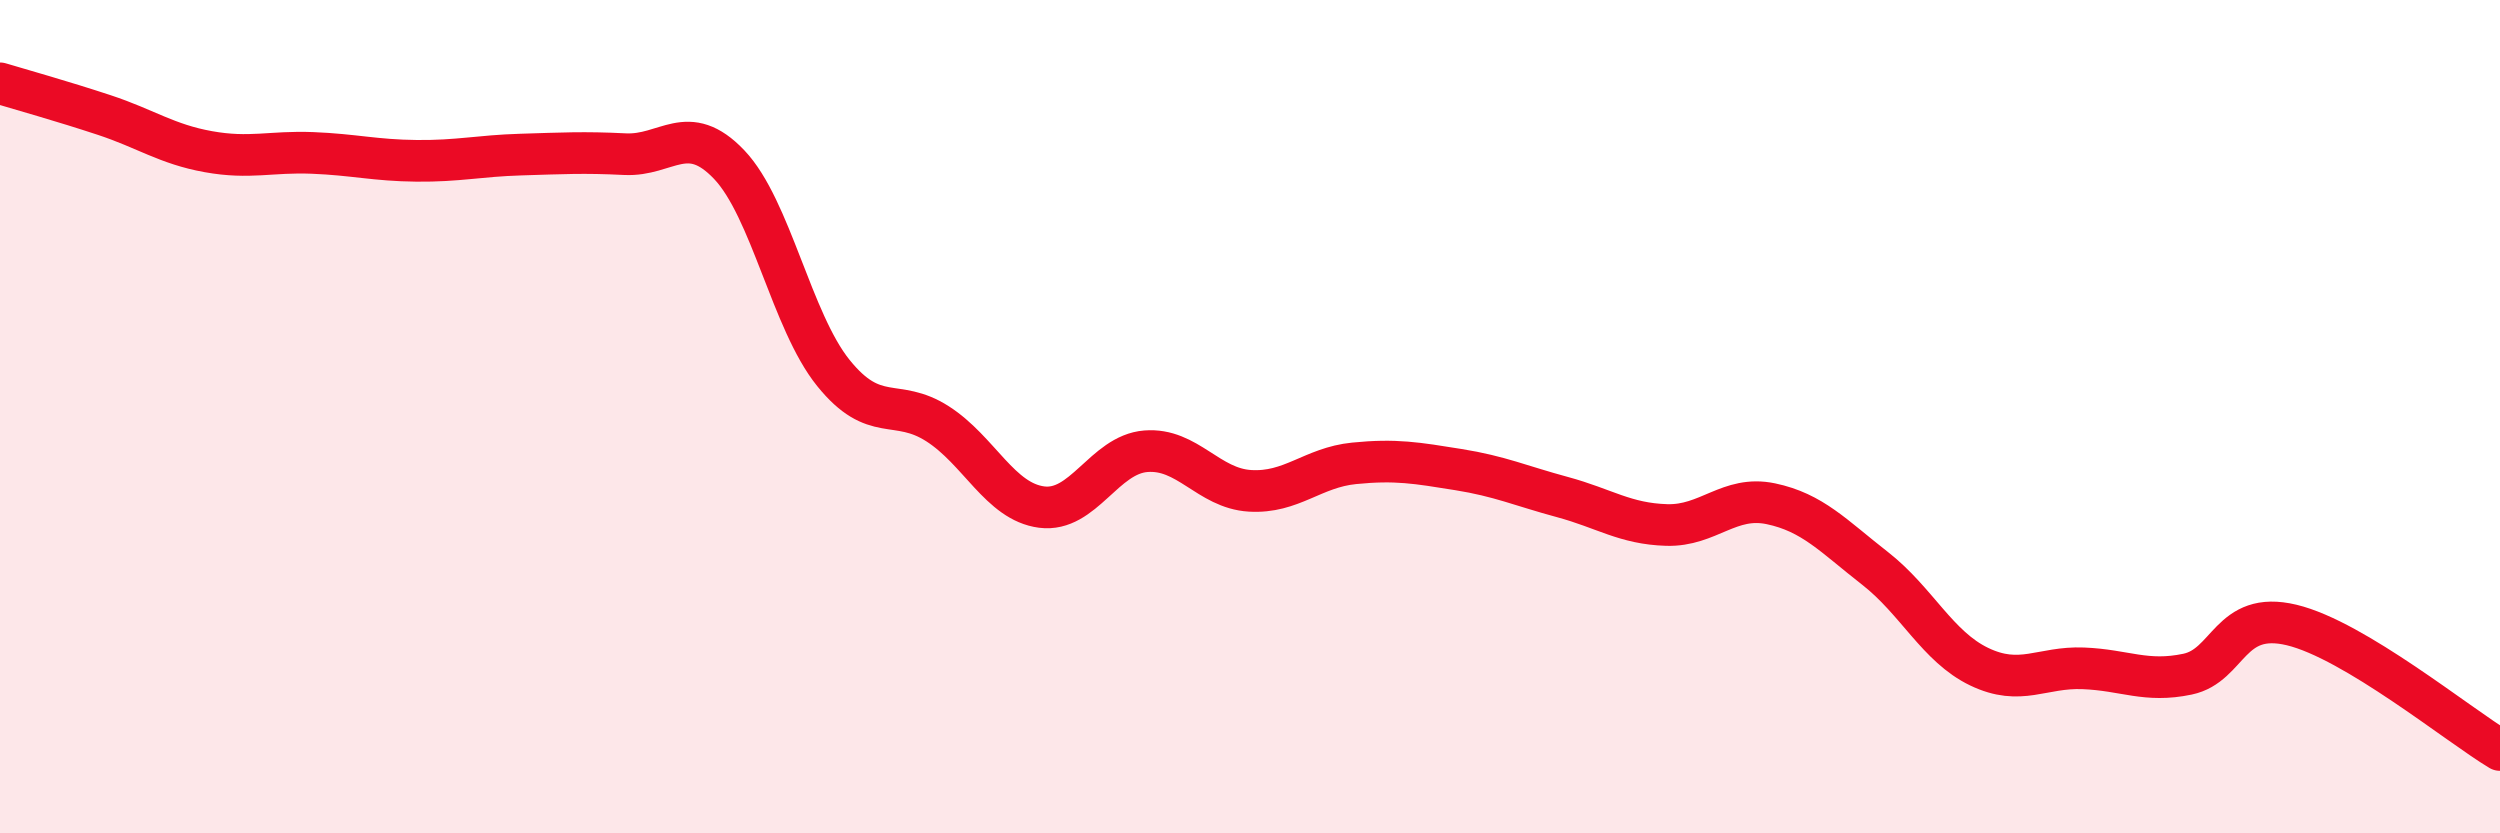
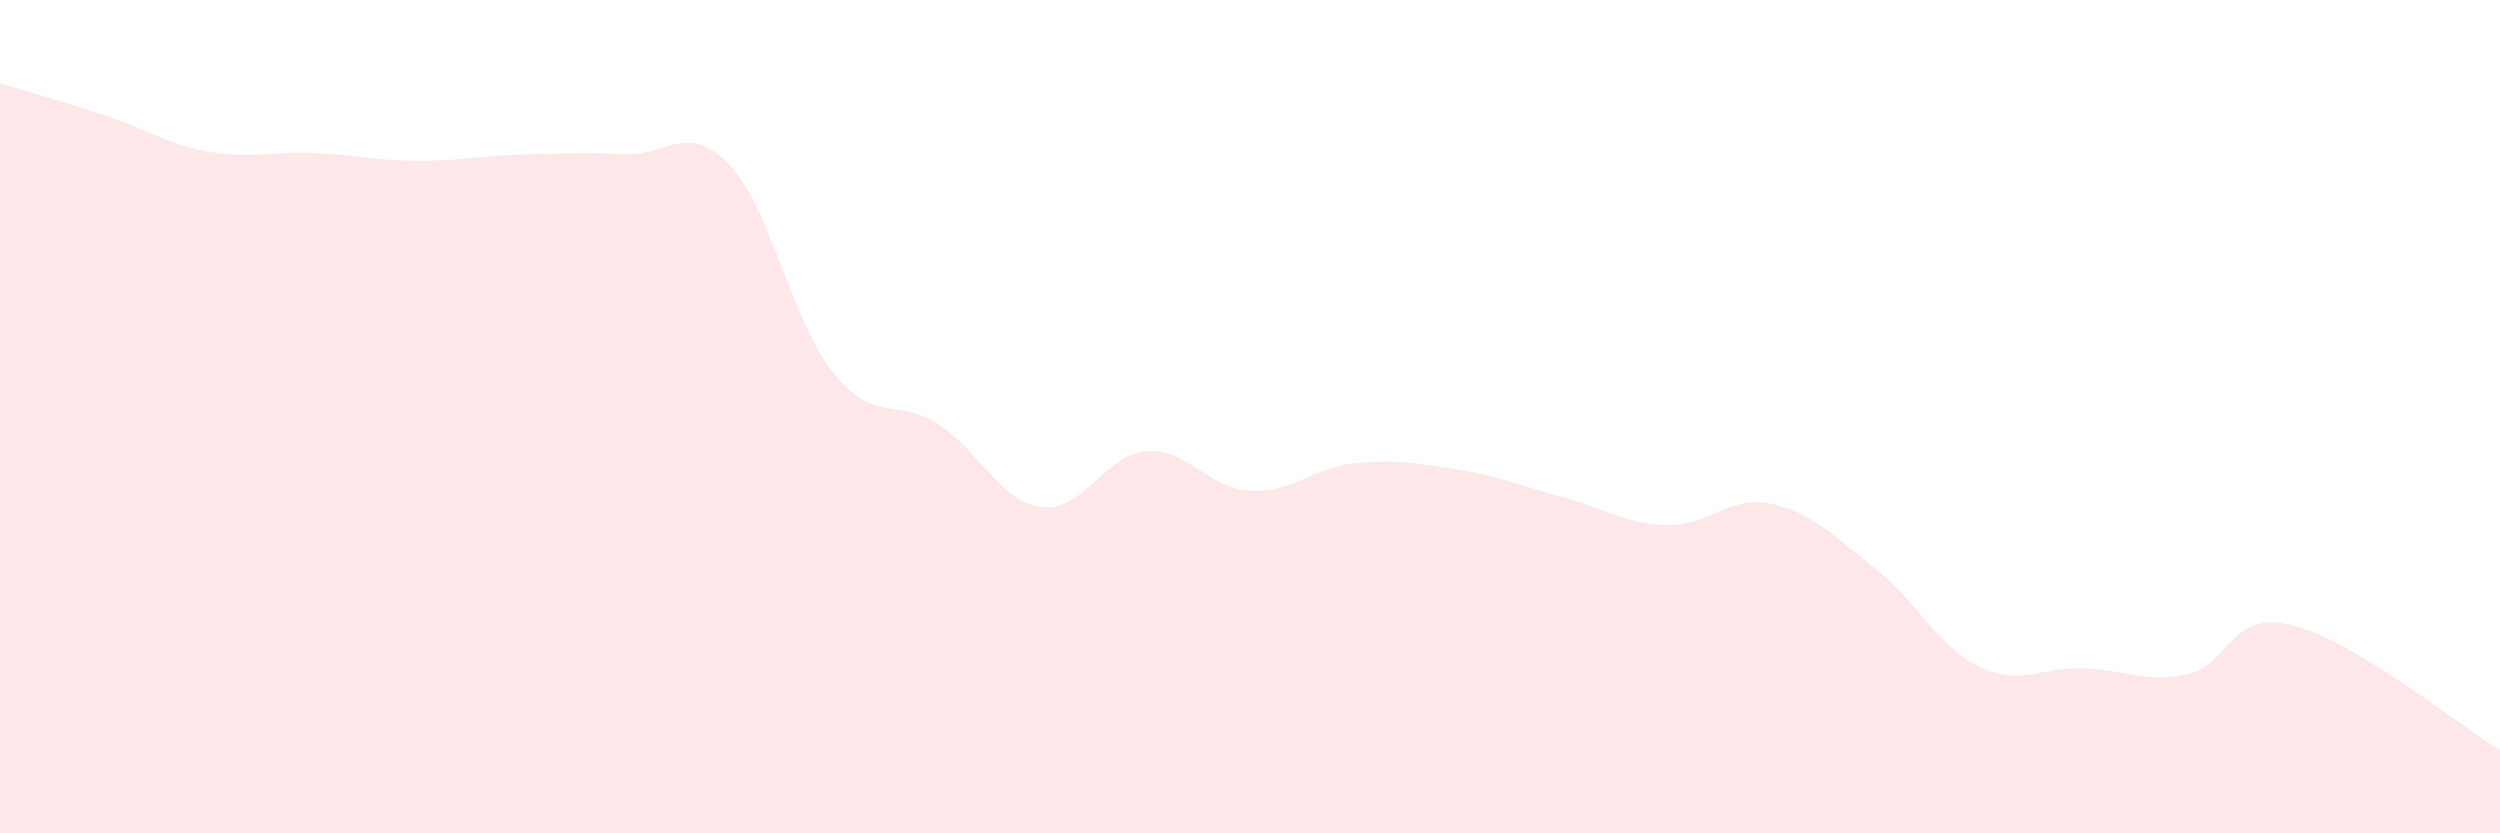
<svg xmlns="http://www.w3.org/2000/svg" width="60" height="20" viewBox="0 0 60 20">
  <path d="M 0,2 C 0.5,2.15 1.5,2.43 2.5,2.76 C 3.5,3.09 4,3.46 5,3.64 C 6,3.82 6.5,3.63 7.5,3.67 C 8.5,3.71 9,3.85 10,3.86 C 11,3.87 11.5,3.74 12.5,3.71 C 13.5,3.68 14,3.65 15,3.7 C 16,3.75 16.5,2.9 17.5,3.95 C 18.5,5 19,7.71 20,8.95 C 21,10.19 21.5,9.53 22.5,10.17 C 23.5,10.81 24,12.04 25,12.17 C 26,12.3 26.5,10.91 27.5,10.83 C 28.5,10.75 29,11.72 30,11.78 C 31,11.84 31.5,11.22 32.5,11.12 C 33.5,11.02 34,11.11 35,11.27 C 36,11.43 36.5,11.66 37.5,11.93 C 38.5,12.2 39,12.57 40,12.6 C 41,12.63 41.5,11.88 42.5,12.09 C 43.5,12.3 44,12.86 45,13.64 C 46,14.42 46.5,15.52 47.5,16 C 48.5,16.48 49,16 50,16.04 C 51,16.08 51.5,16.39 52.5,16.18 C 53.5,15.97 53.5,14.64 55,15 C 56.5,15.36 59,17.4 60,18L60 20L0 20Z" fill="#EB0A25" opacity="0.1" stroke-linecap="round" stroke-linejoin="round" />
-   <path d="M 0,2 C 0.5,2.15 1.5,2.43 2.5,2.76 C 3.5,3.09 4,3.46 5,3.64 C 6,3.82 6.5,3.63 7.5,3.67 C 8.5,3.71 9,3.85 10,3.86 C 11,3.87 11.5,3.74 12.5,3.71 C 13.5,3.68 14,3.65 15,3.7 C 16,3.75 16.5,2.9 17.5,3.95 C 18.5,5 19,7.71 20,8.95 C 21,10.19 21.5,9.53 22.5,10.17 C 23.5,10.81 24,12.04 25,12.17 C 26,12.3 26.5,10.91 27.5,10.83 C 28.5,10.75 29,11.72 30,11.78 C 31,11.84 31.5,11.22 32.5,11.12 C 33.5,11.02 34,11.11 35,11.27 C 36,11.43 36.5,11.66 37.5,11.93 C 38.5,12.2 39,12.57 40,12.6 C 41,12.63 41.5,11.88 42.5,12.09 C 43.5,12.3 44,12.86 45,13.64 C 46,14.42 46.5,15.52 47.5,16 C 48.5,16.48 49,16 50,16.04 C 51,16.08 51.5,16.39 52.5,16.18 C 53.5,15.97 53.5,14.64 55,15 C 56.5,15.36 59,17.4 60,18" stroke="#EB0A25" stroke-width="1" fill="none" stroke-linecap="round" stroke-linejoin="round" />
</svg>